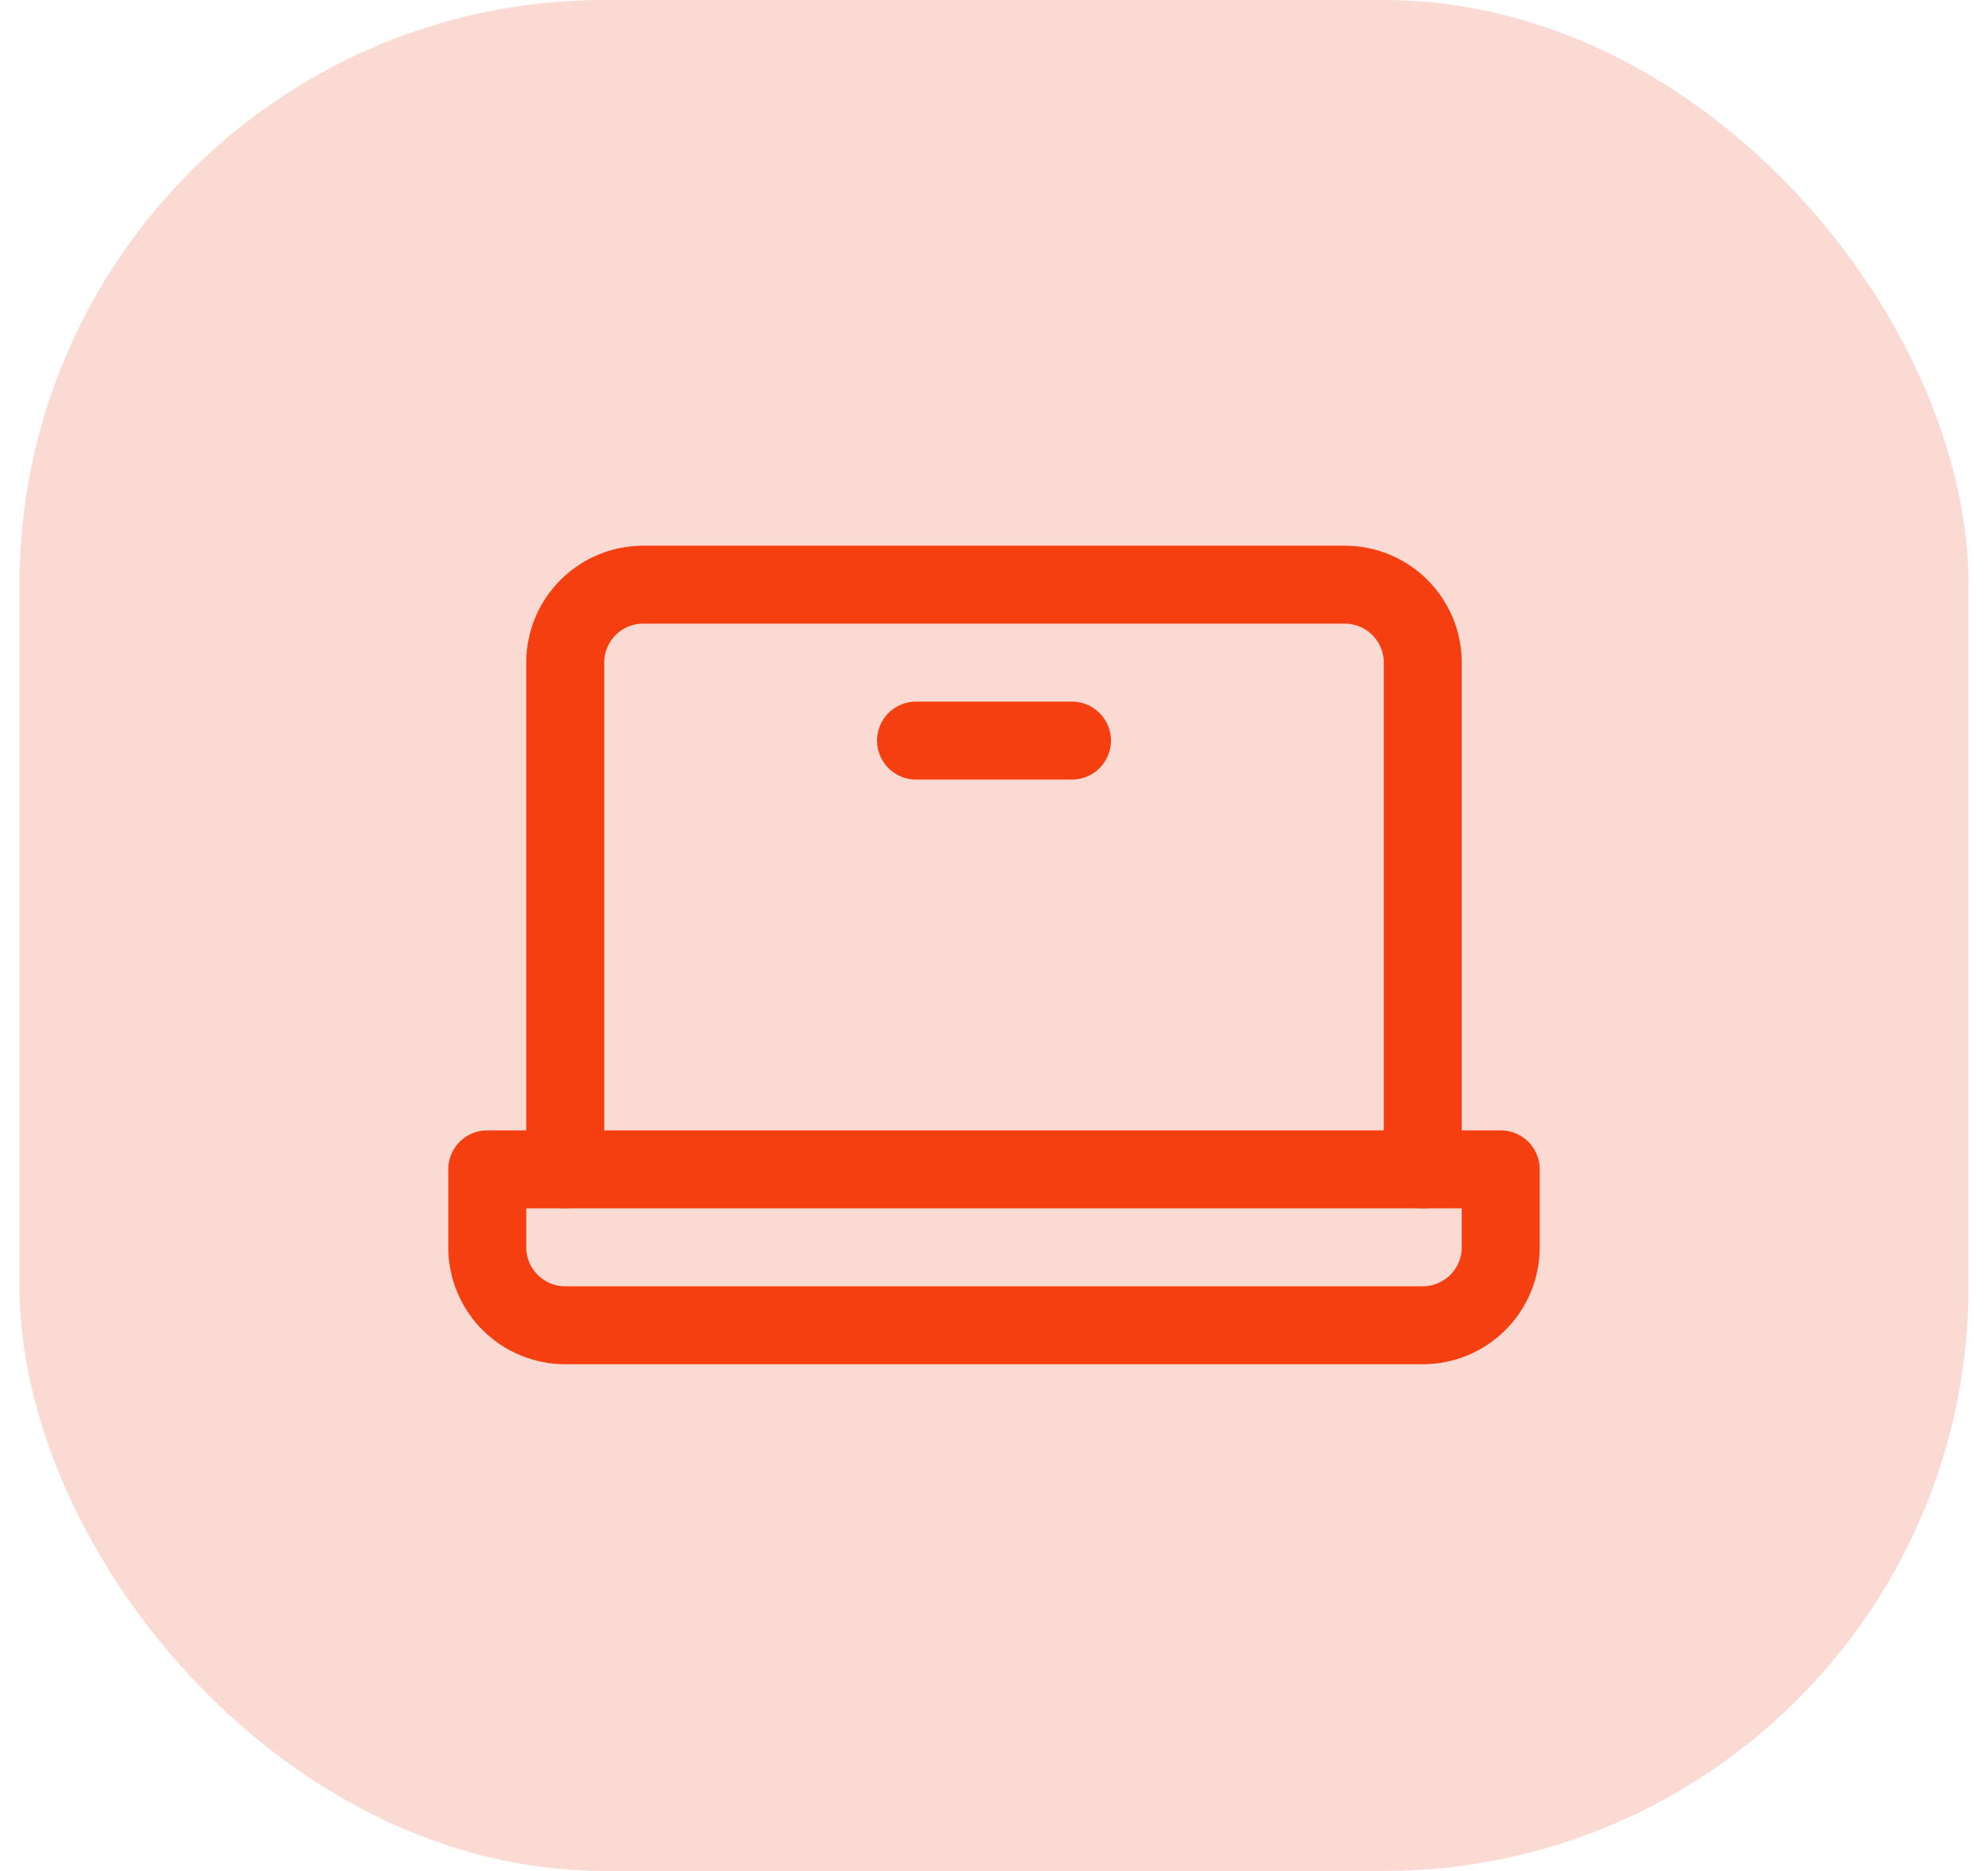
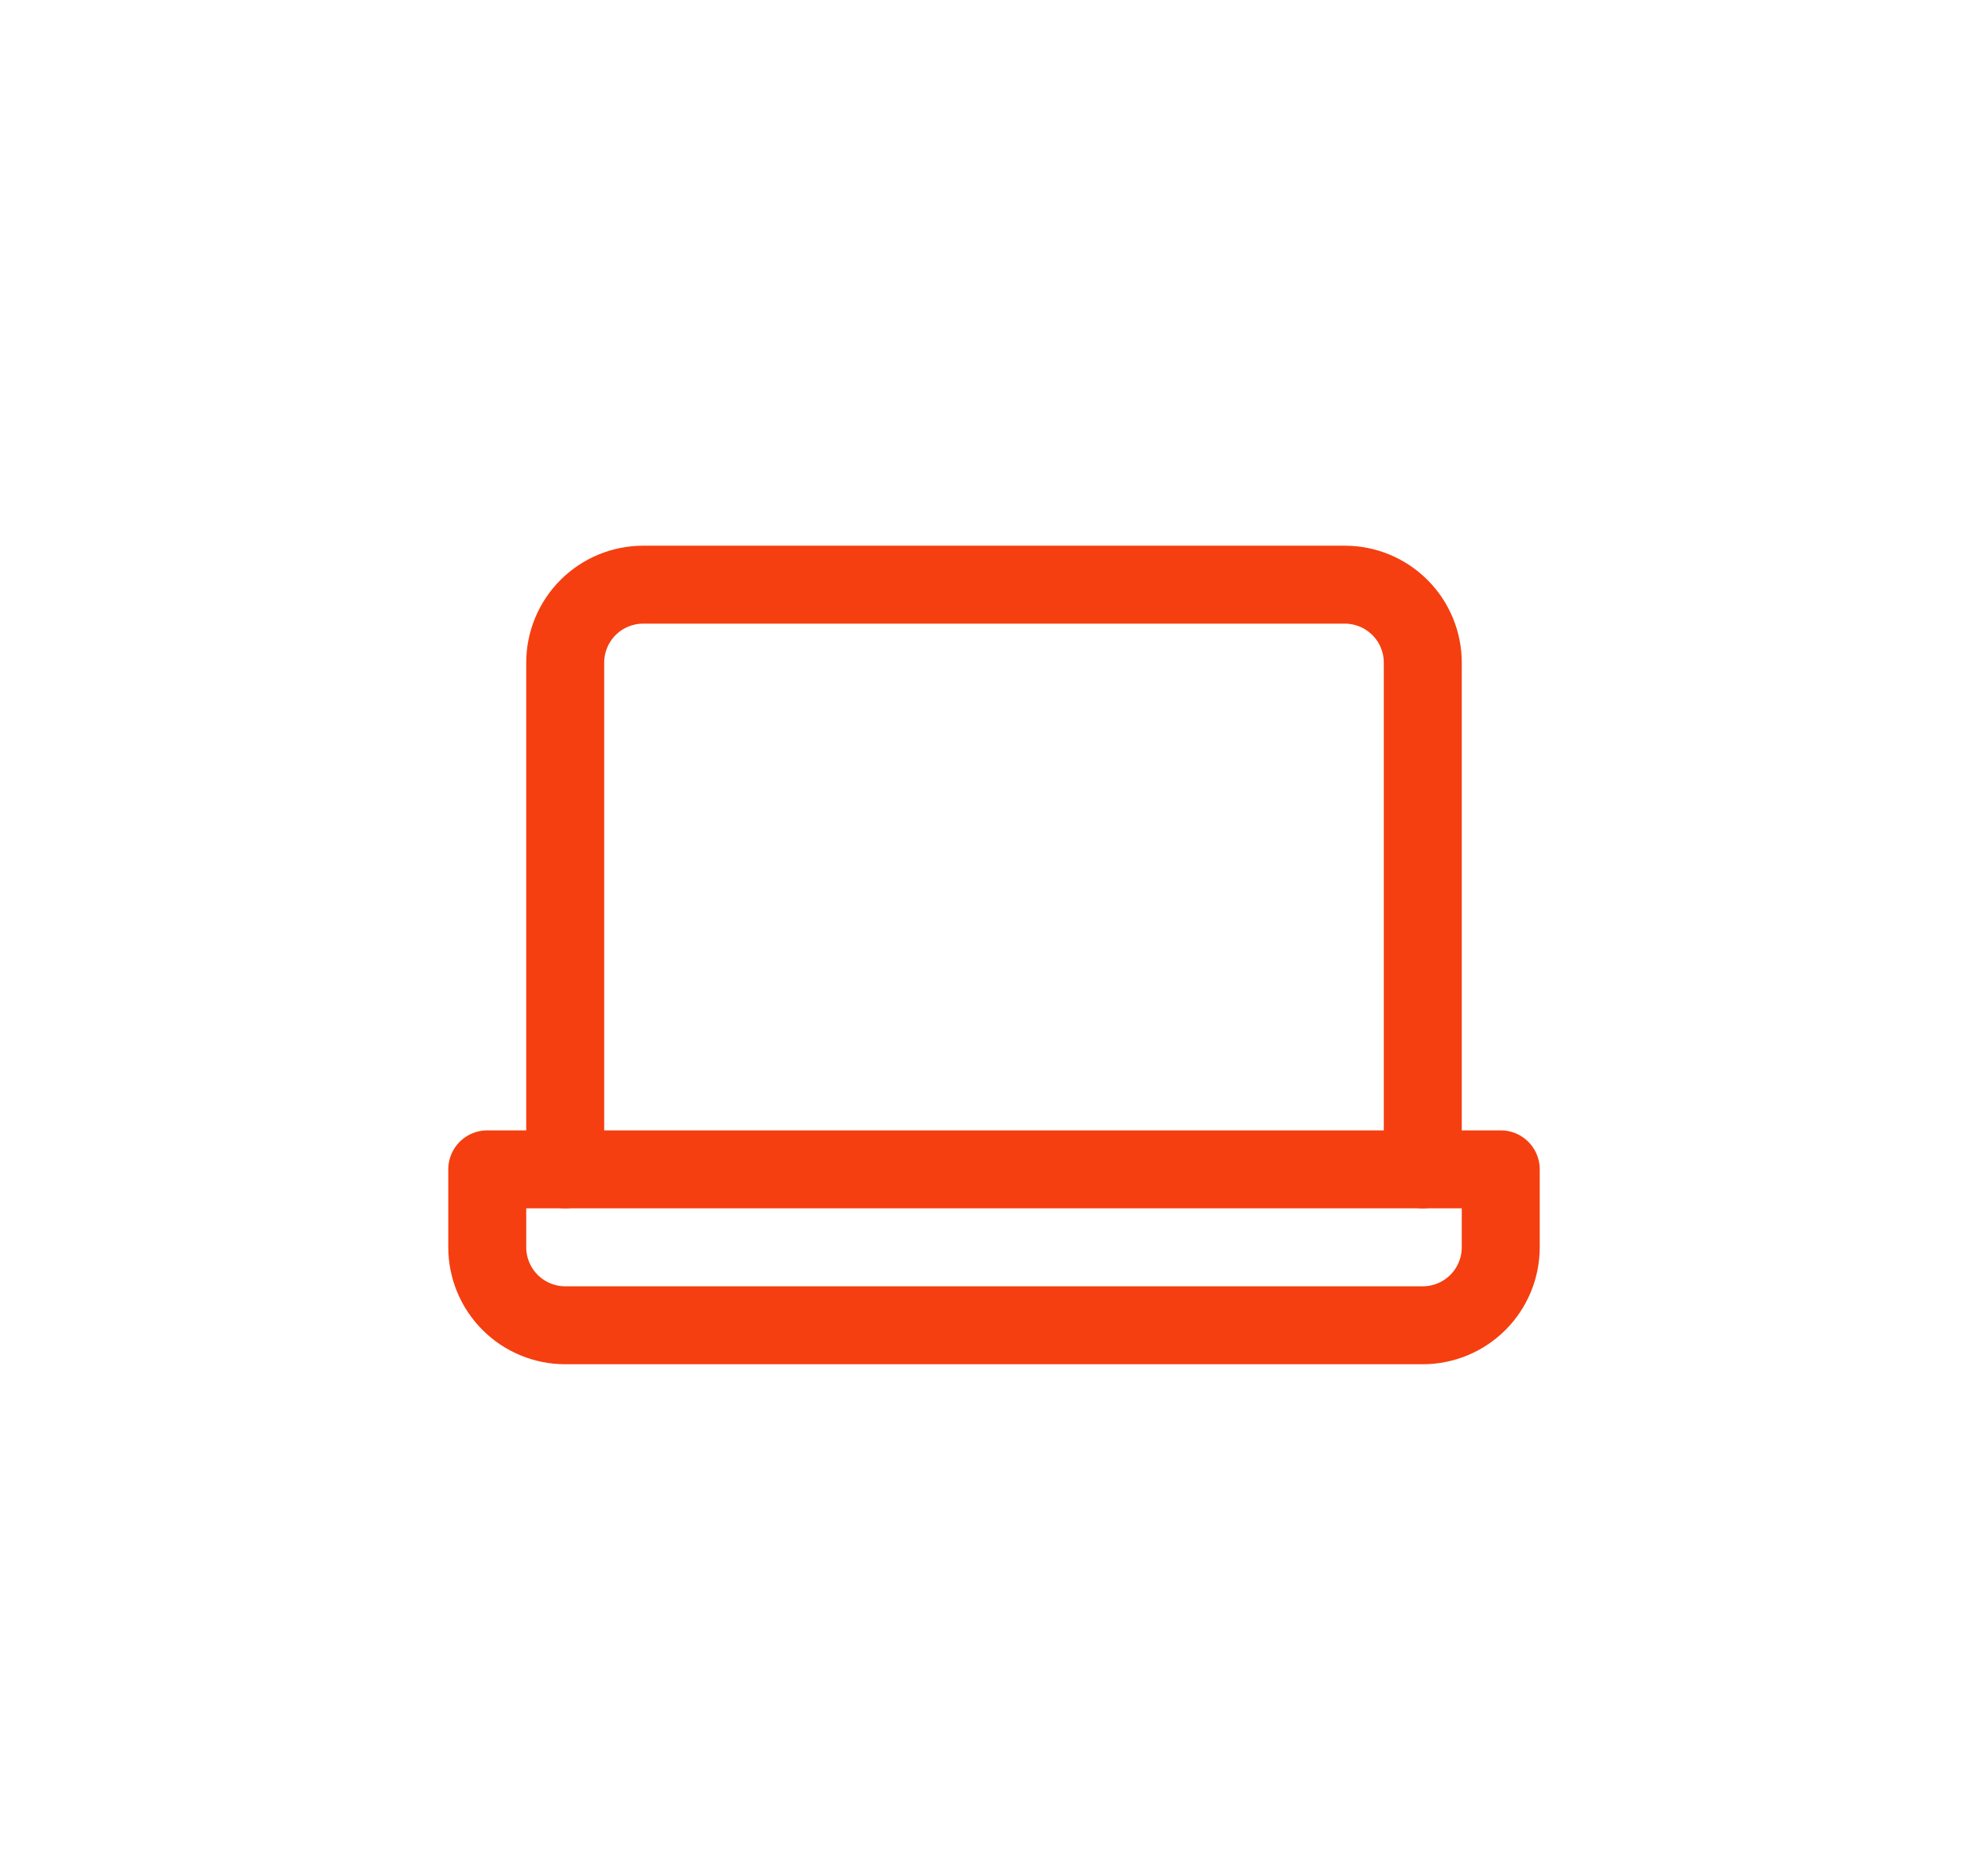
<svg xmlns="http://www.w3.org/2000/svg" width="51" height="48" viewBox="0 0 51 48" fill="none">
-   <rect x="0.5" width="50" height="48" rx="15" fill="#E84826" fill-opacity="0.2" />
  <path d="M14.5 30V17C14.5 16.47 14.711 15.961 15.086 15.586C15.461 15.211 15.97 15 16.5 15H34.5C35.03 15 35.539 15.211 35.914 15.586C36.289 15.961 36.5 16.47 36.5 17V30" stroke="#F53F10" stroke-width="2" stroke-linecap="round" stroke-linejoin="round" />
-   <path d="M12.5 30H38.5V32C38.5 32.53 38.289 33.039 37.914 33.414C37.539 33.789 37.03 34 36.5 34H14.5C13.97 34 13.461 33.789 13.086 33.414C12.711 33.039 12.5 32.53 12.5 32V30Z" stroke="#F53F10" stroke-width="2" stroke-linecap="round" stroke-linejoin="round" />
-   <path d="M27.5 19H23.5" stroke="#F53F10" stroke-width="2" stroke-linecap="round" stroke-linejoin="round" />
+   <path d="M12.5 30H38.5V32C38.5 32.53 38.289 33.039 37.914 33.414C37.539 33.789 37.03 34 36.5 34H14.5C13.97 34 13.461 33.789 13.086 33.414C12.711 33.039 12.5 32.53 12.5 32Z" stroke="#F53F10" stroke-width="2" stroke-linecap="round" stroke-linejoin="round" />
</svg>